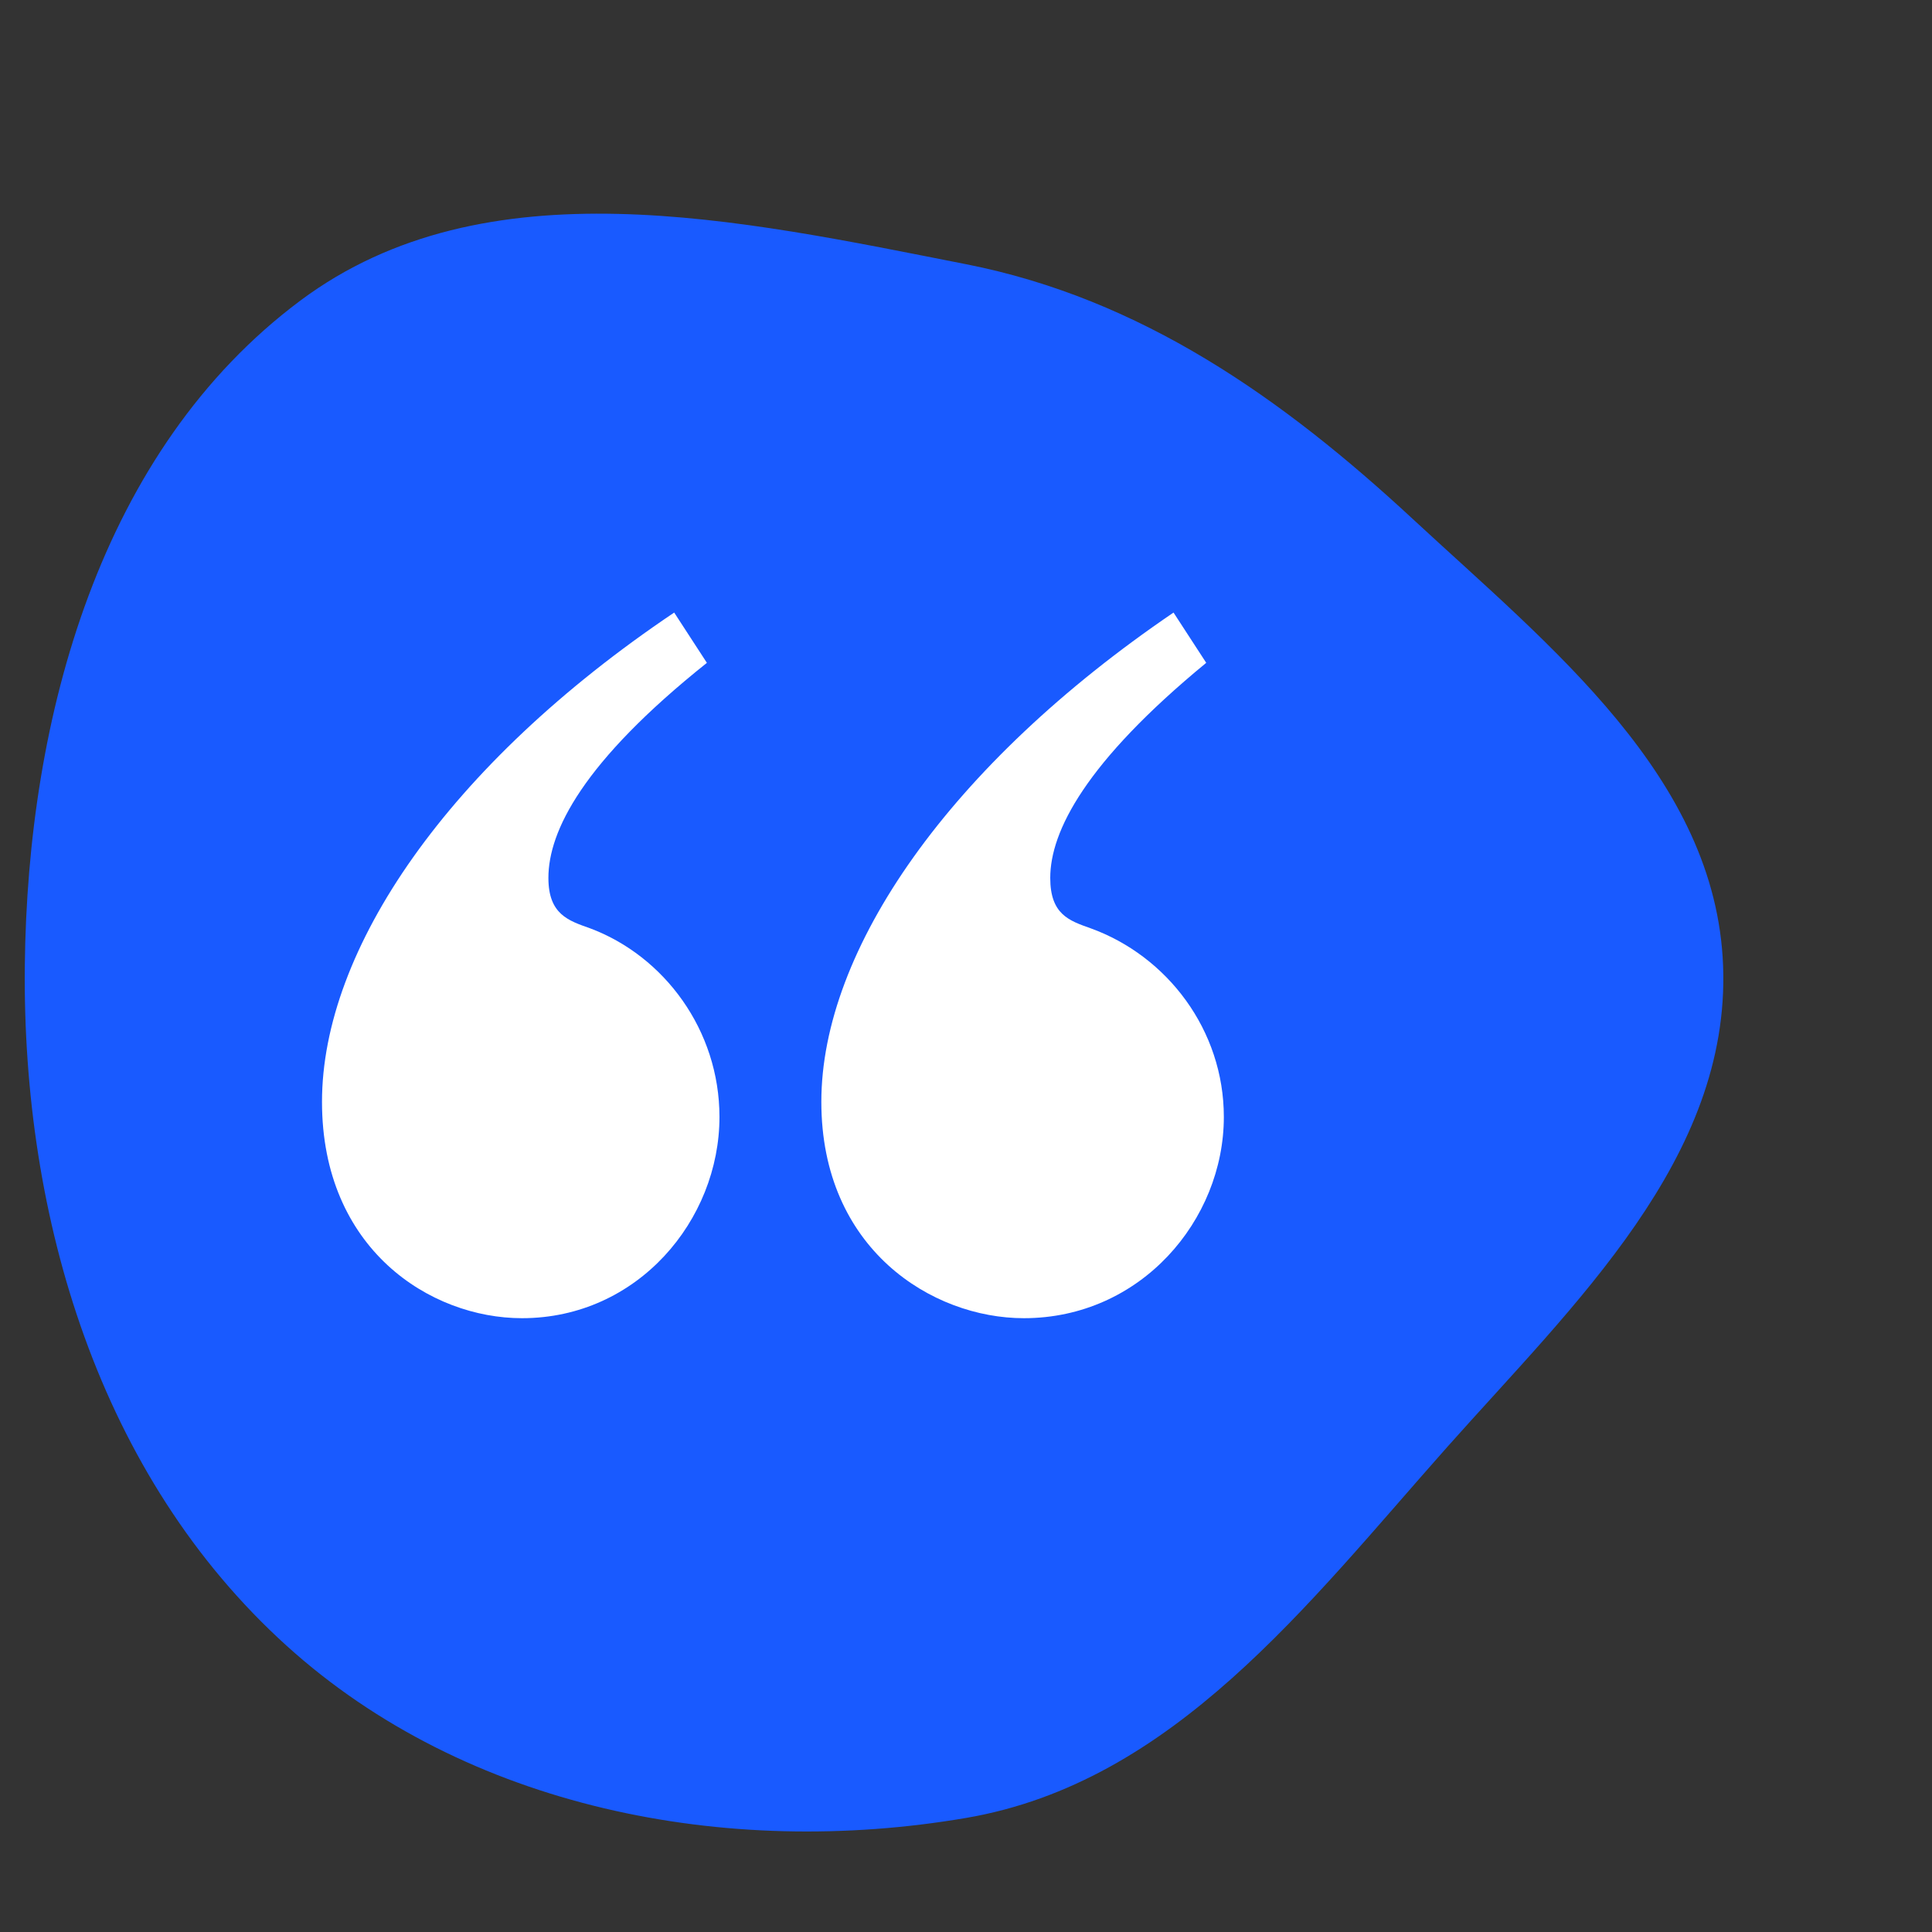
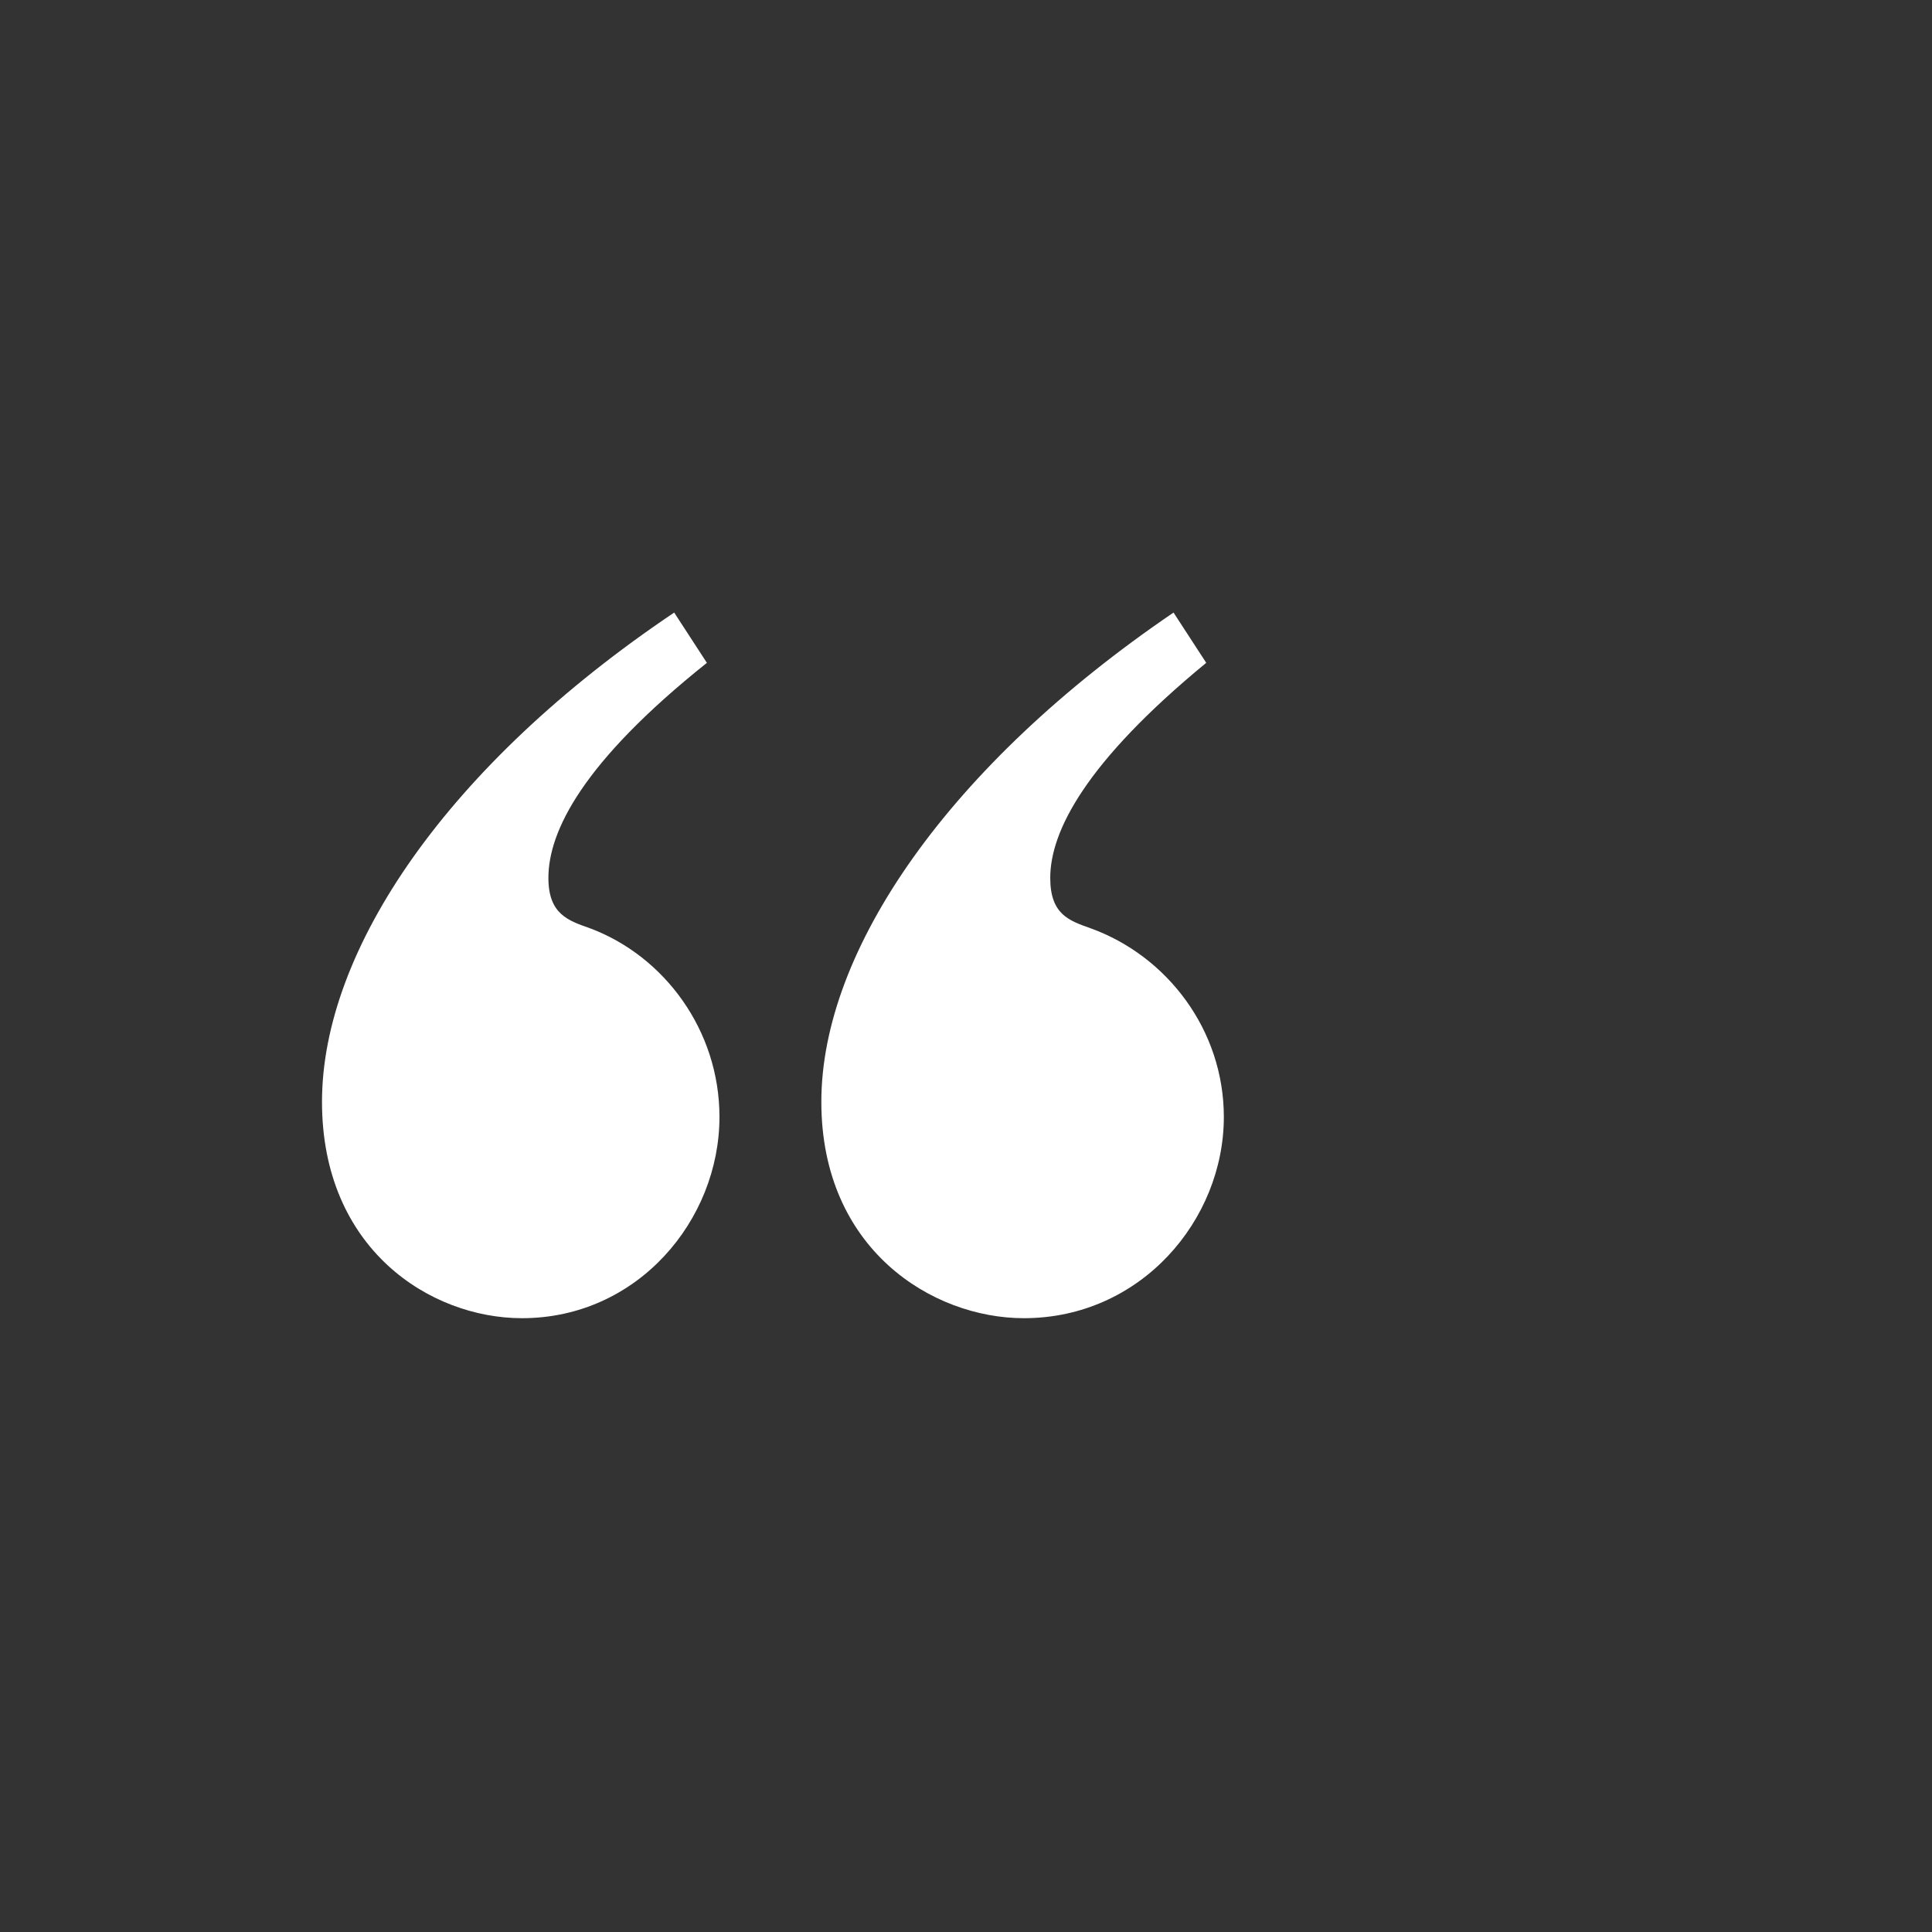
<svg xmlns="http://www.w3.org/2000/svg" fill="#fff" width="50px" height="50px" viewBox="-8 -8 48.00 48.00" version="1.1" stroke="#fff" stroke-width="0" transform="matrix(1, 0, 0, 1, 0, 0)">
  <rect x="-8" y="-8" width="48.00" height="48.00" fill="#333333" stroke="none" />
  <g id="SVGRepo_bgCarrier" stroke-width="0">
-     <path transform="translate(-8, -8), scale(1.5)" d="M16,30.111C19.437,29.524,21.653,26.576,23.969,23.969C26.084,21.59,28.657,19.181,28.54,16C28.424,12.88,25.692,10.72,23.402,8.598C21.237,6.59,18.897,4.946,16,4.376C12.247,3.639,8.044,2.691,4.977,4.977C1.663,7.449,0.454,11.866,0.411,16C0.367,20.179,1.646,24.451,4.744,27.256C7.727,29.956,12.034,30.789,16,30.111" fill="#195aff" strokewidth="0" />
-   </g>
+     </g>
  <g id="SVGRepo_tracerCarrier" stroke-linecap="round" stroke-linejoin="round" />
  <g id="SVGRepo_iconCarrier">
    <title>quote</title>
    <path d="M9.563 8.469l-0.813-1.25c-5.625 3.781-8.75 8.375-8.75 12.156 0 3.656 2.688 5.375 4.969 5.375 2.875 0 4.906-2.438 4.906-5 0-2.156-1.375-4-3.219-4.688-0.531-0.188-1.031-0.344-1.031-1.25 0-1.156 0.844-2.875 3.938-5.344zM21.969 8.469l-0.813-1.25c-5.563 3.781-8.75 8.375-8.75 12.156 0 3.656 2.75 5.375 5.031 5.375 2.906 0 4.969-2.438 4.969-5 0-2.156-1.406-4-3.313-4.688-0.531-0.188-1-0.344-1-1.25 0-1.156 0.875-2.875 3.875-5.344z" />
  </g>
</svg>